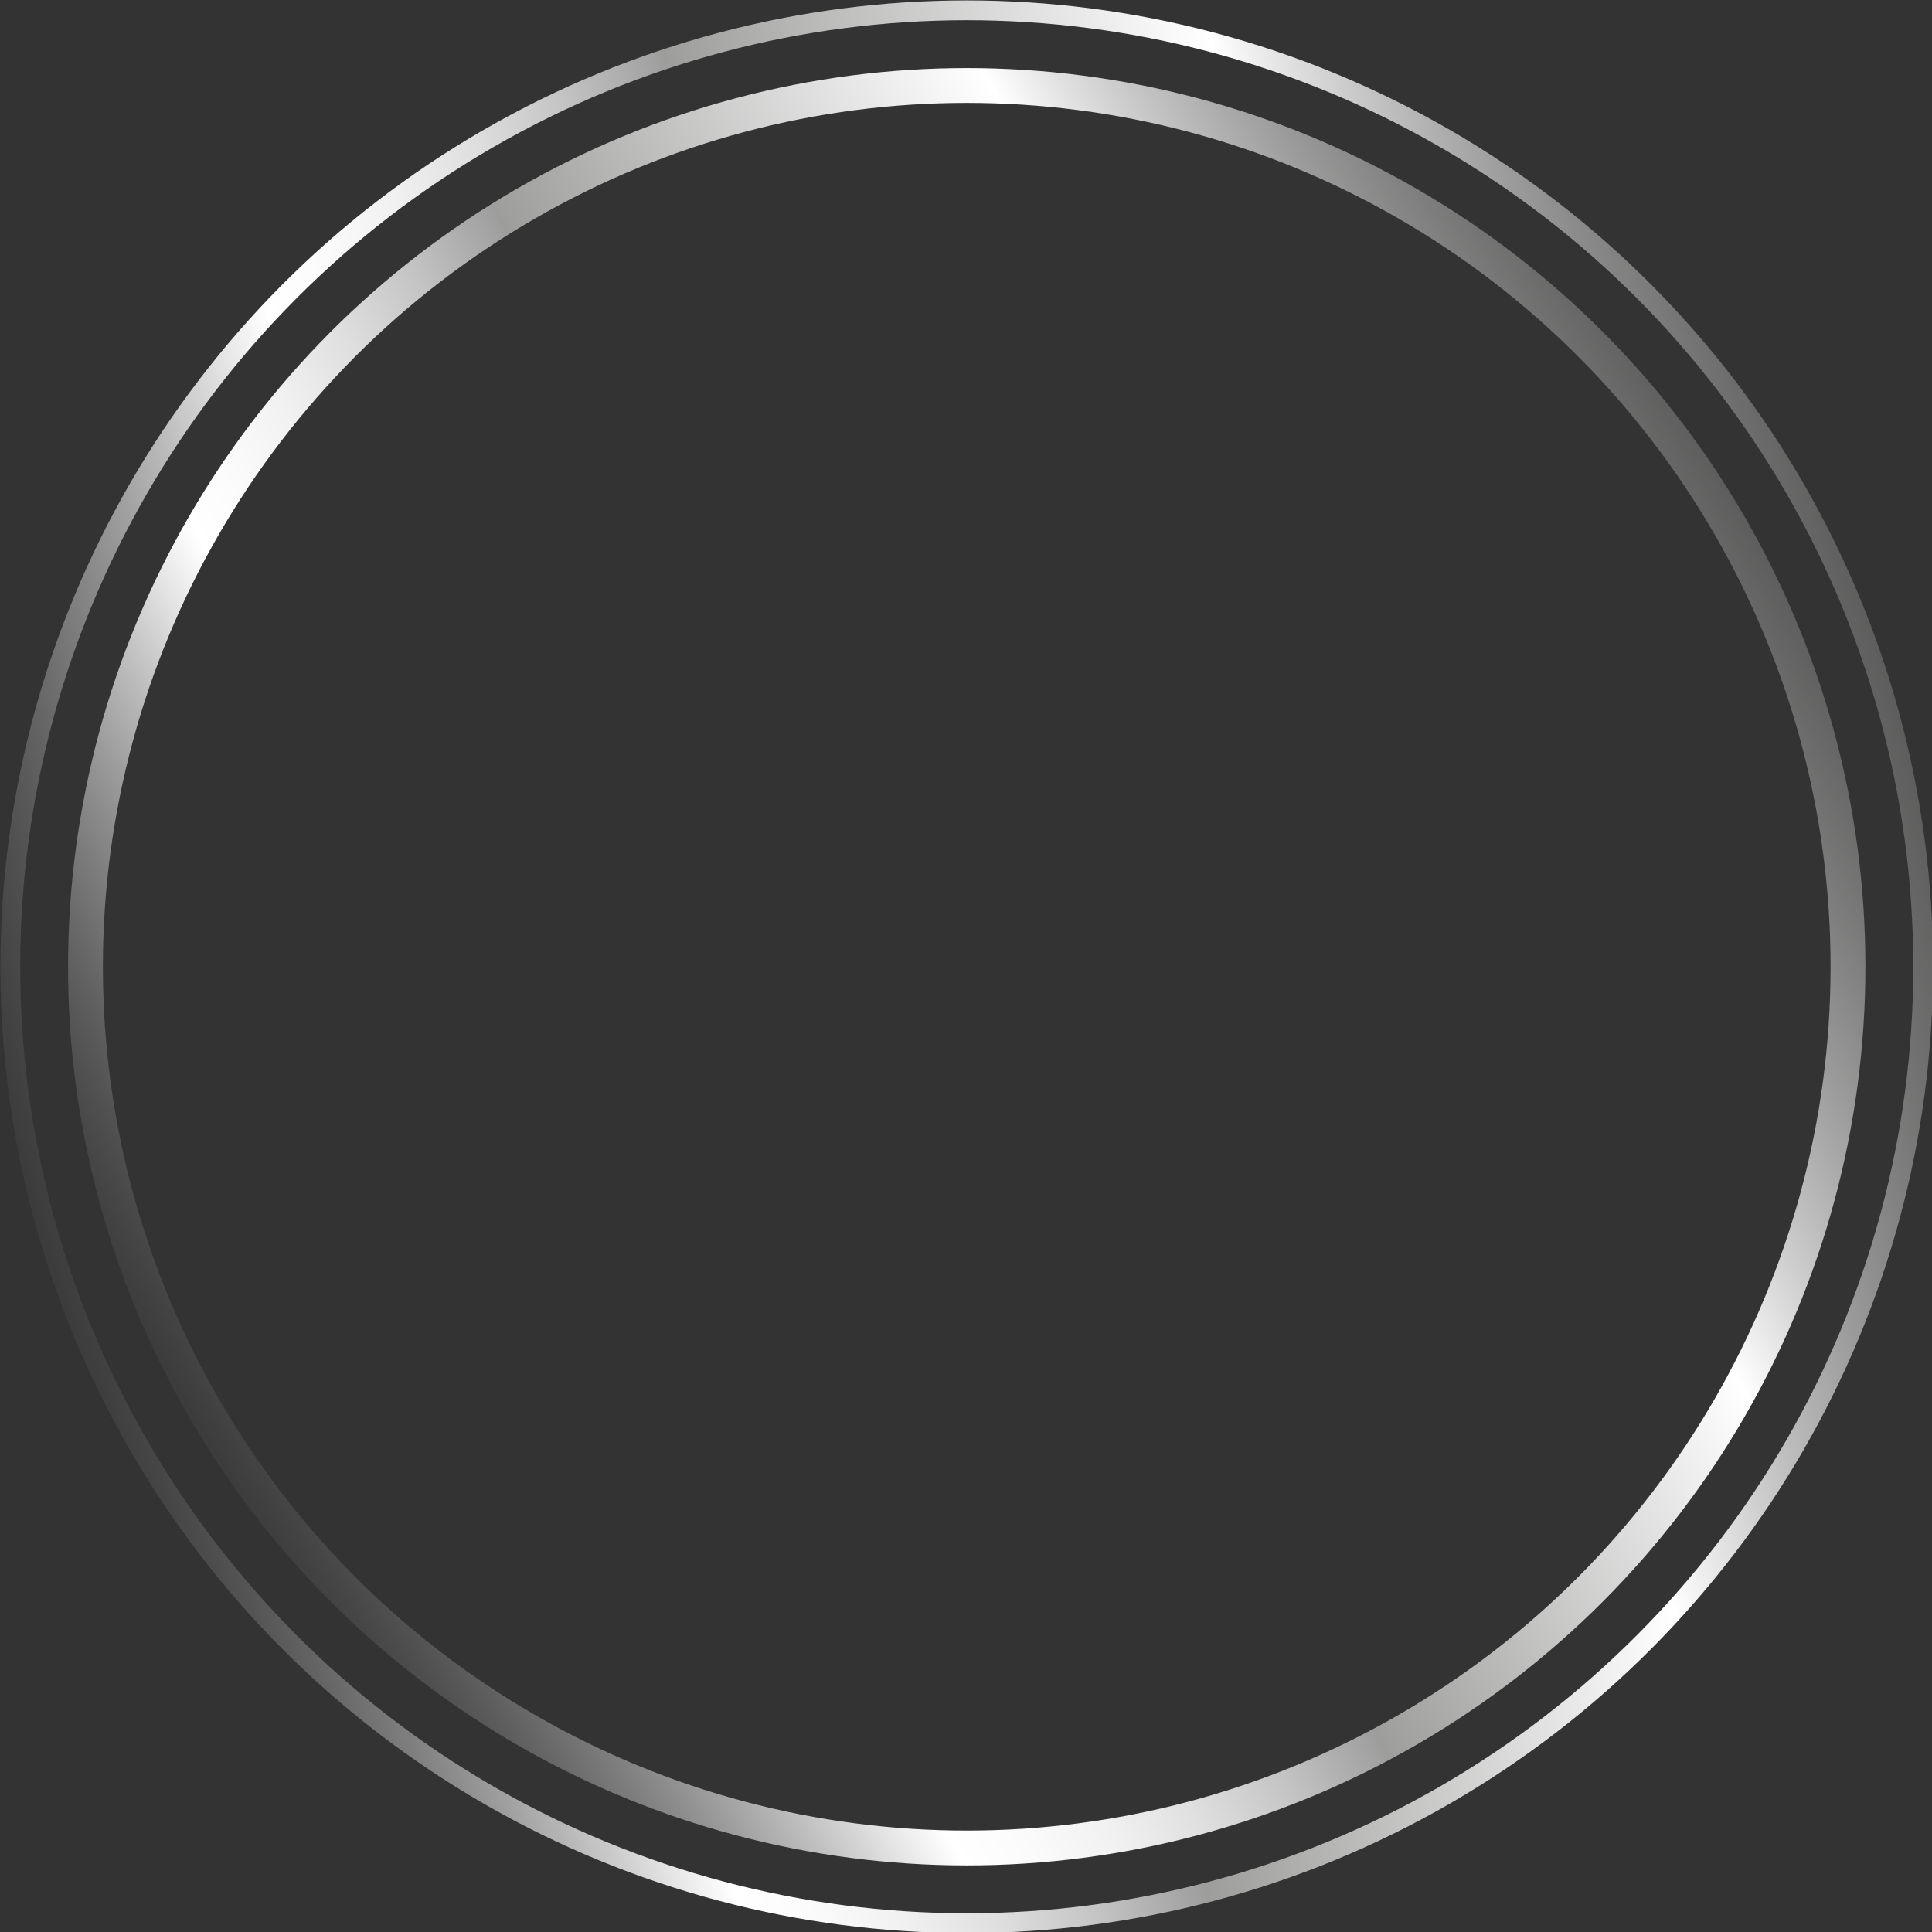
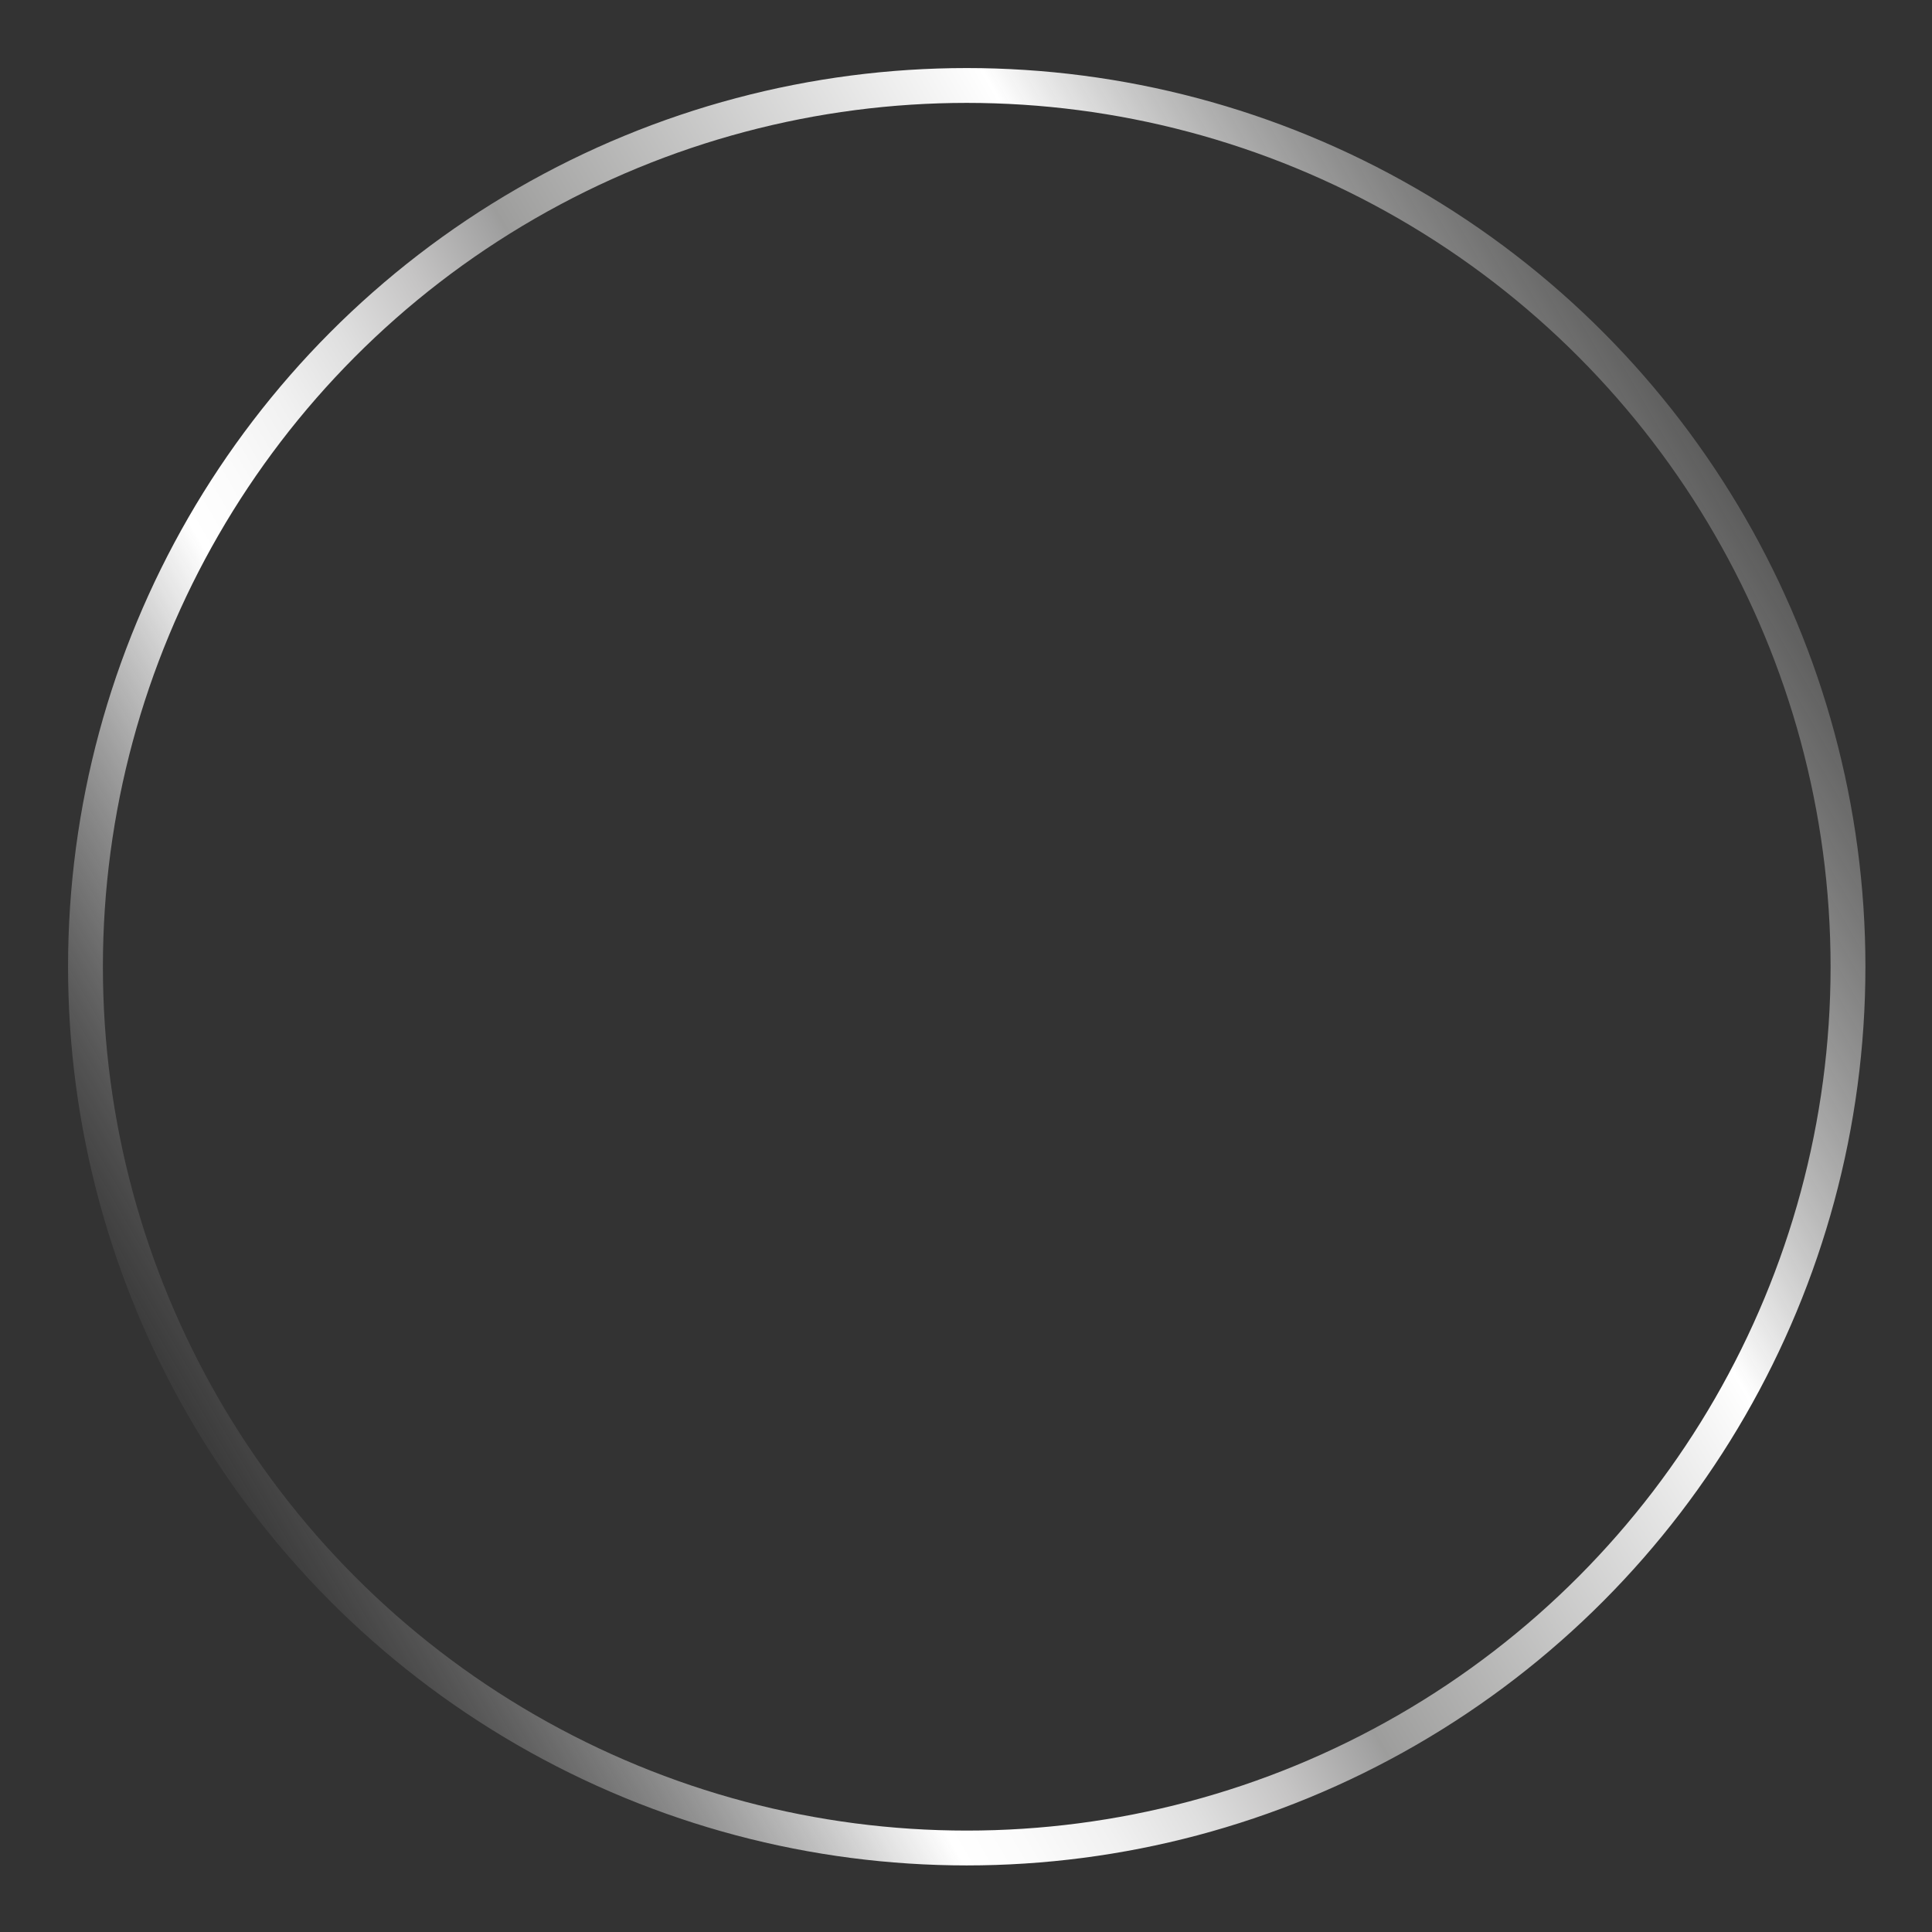
<svg xmlns="http://www.w3.org/2000/svg" xmlns:xlink="http://www.w3.org/1999/xlink" height="131.1" id="Layer_1" preserveAspectRatio="xMidYMid meet" version="1.1" viewBox="34.4 34.4 131.1 131.1" width="131.1" x="0" xml:space="preserve" y="0" zoomAndPan="magnify">
  <rect x="34.4" y="34.4" width="131.1" height="131.1" fill="#333333" stroke="none" />
  <linearGradient gradientUnits="userSpaceOnUse" id="SVGID_1_" x1="47.179" x2="152.821" xlink:actuate="onLoad" xlink:show="other" xlink:type="simple" y1="130.496" y2="69.504">
    <stop offset="0" stop-color="#878787" stop-opacity=".1" />
    <stop offset=".015" stop-color="#929191" stop-opacity=".153" />
    <stop offset=".095" stop-color="#c3c3c3" stop-opacity=".446" />
    <stop offset=".164" stop-color="#e4e4e4" stop-opacity=".694" />
    <stop offset=".217" stop-color="#f8f8f8" stop-opacity=".887" />
    <stop offset=".249" stop-color="#fff" />
    <stop offset=".284" stop-color="#fbfbfb" />
    <stop offset=".328" stop-color="#f1f1f1" />
    <stop offset=".375" stop-color="#dfdfdf" />
    <stop offset=".426" stop-color="#c5c4c4" />
    <stop offset=".478" stop-color="#a1a1a1" />
    <stop offset=".483" stop-color="#9d9d9c" />
    <stop offset=".757" stop-color="#fff" />
    <stop offset="1" stop-color="#9d9d9c" stop-opacity=".4" />
  </linearGradient>
  <circle cx="100" cy="100" fill="none" r="59.8" stroke="url(#SVGID_1_)" stroke-miterlimit="10" stroke-width="2.364" />
  <linearGradient gradientTransform="rotate(13.55 99.984 99.98)" gradientUnits="userSpaceOnUse" id="SVGID_2_" x1="43.214" x2="156.786" xlink:actuate="onLoad" xlink:show="other" xlink:type="simple" y1="132.785" y2="67.215">
    <stop offset="0" stop-color="#878787" stop-opacity=".1" />
    <stop offset=".015" stop-color="#929191" stop-opacity=".153" />
    <stop offset=".095" stop-color="#c3c3c3" stop-opacity=".446" />
    <stop offset=".164" stop-color="#e4e4e4" stop-opacity=".694" />
    <stop offset=".217" stop-color="#f8f8f8" stop-opacity=".887" />
    <stop offset=".249" stop-color="#fff" />
    <stop offset=".284" stop-color="#fbfbfb" />
    <stop offset=".328" stop-color="#f1f1f1" />
    <stop offset=".375" stop-color="#dfdfdf" />
    <stop offset=".426" stop-color="#c5c4c4" />
    <stop offset=".478" stop-color="#a1a1a1" />
    <stop offset=".483" stop-color="#9d9d9c" />
    <stop offset=".757" stop-color="#fff" />
    <stop offset="1" stop-color="#9d9d9c" stop-opacity=".4" />
  </linearGradient>
-   <circle cx="100" cy="100" fill="none" r="64.9" stroke="url(#SVGID_2_)" stroke-miterlimit="10" stroke-width="1.342" />
</svg>